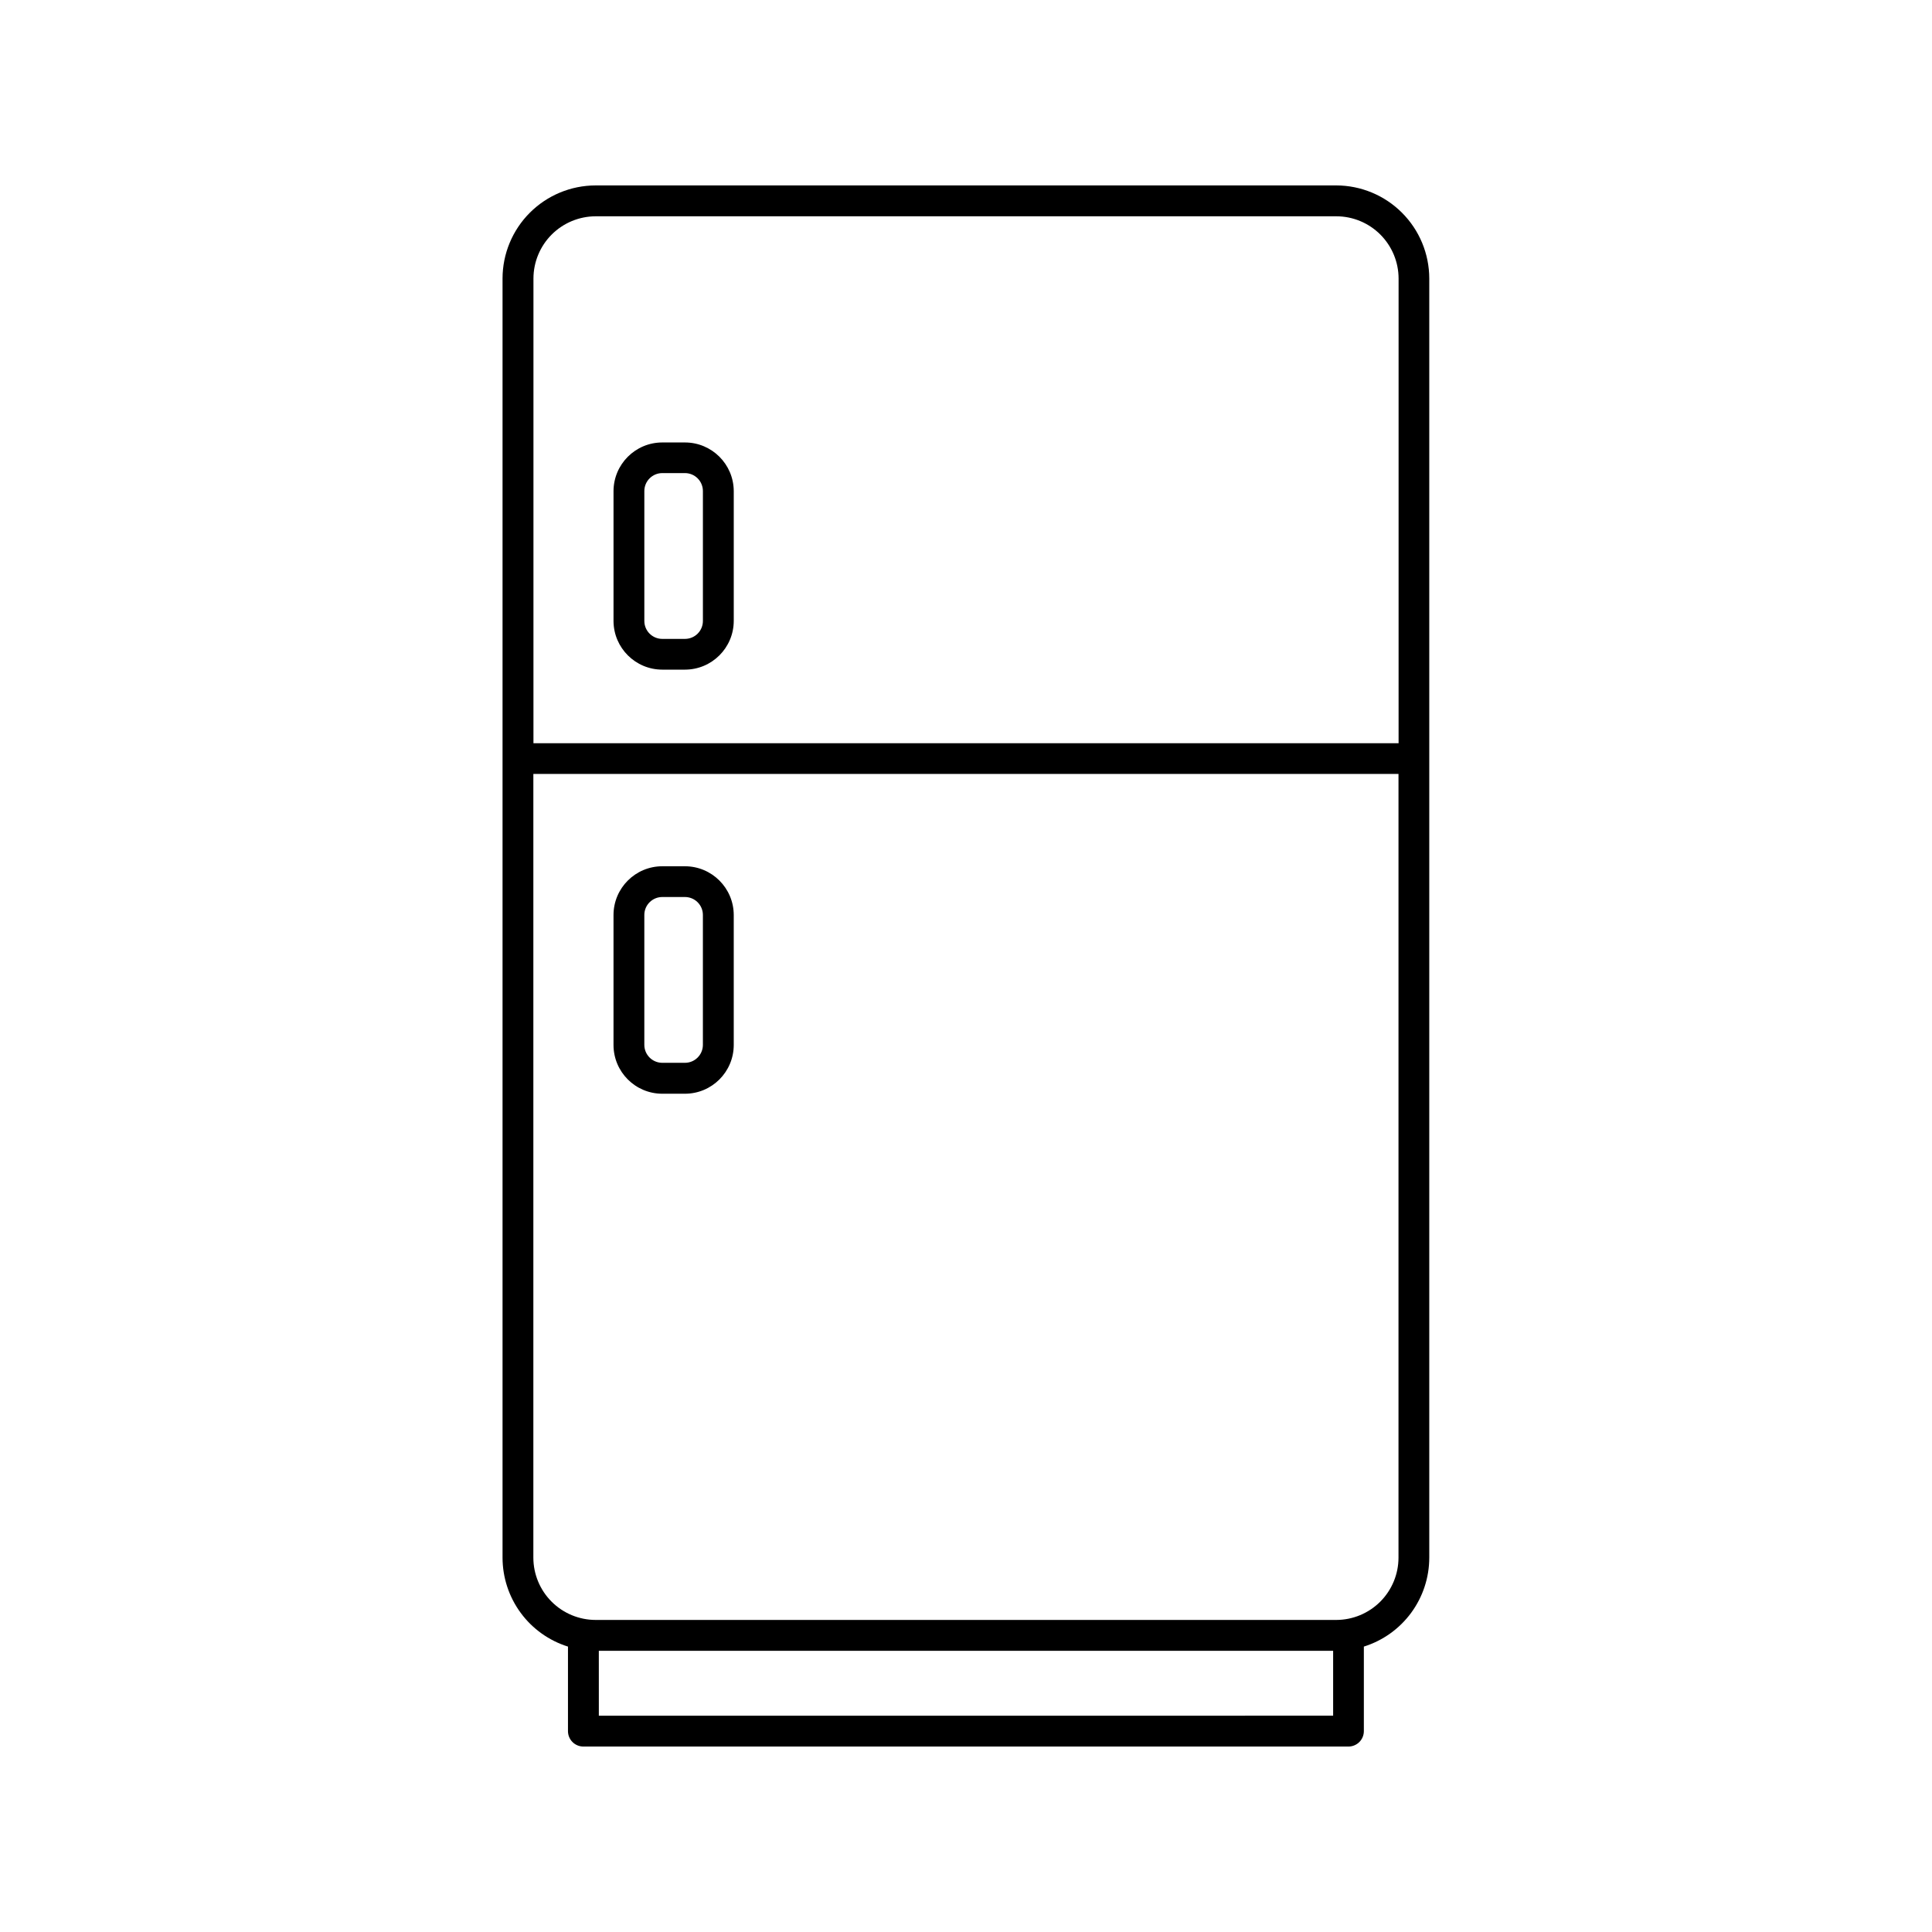
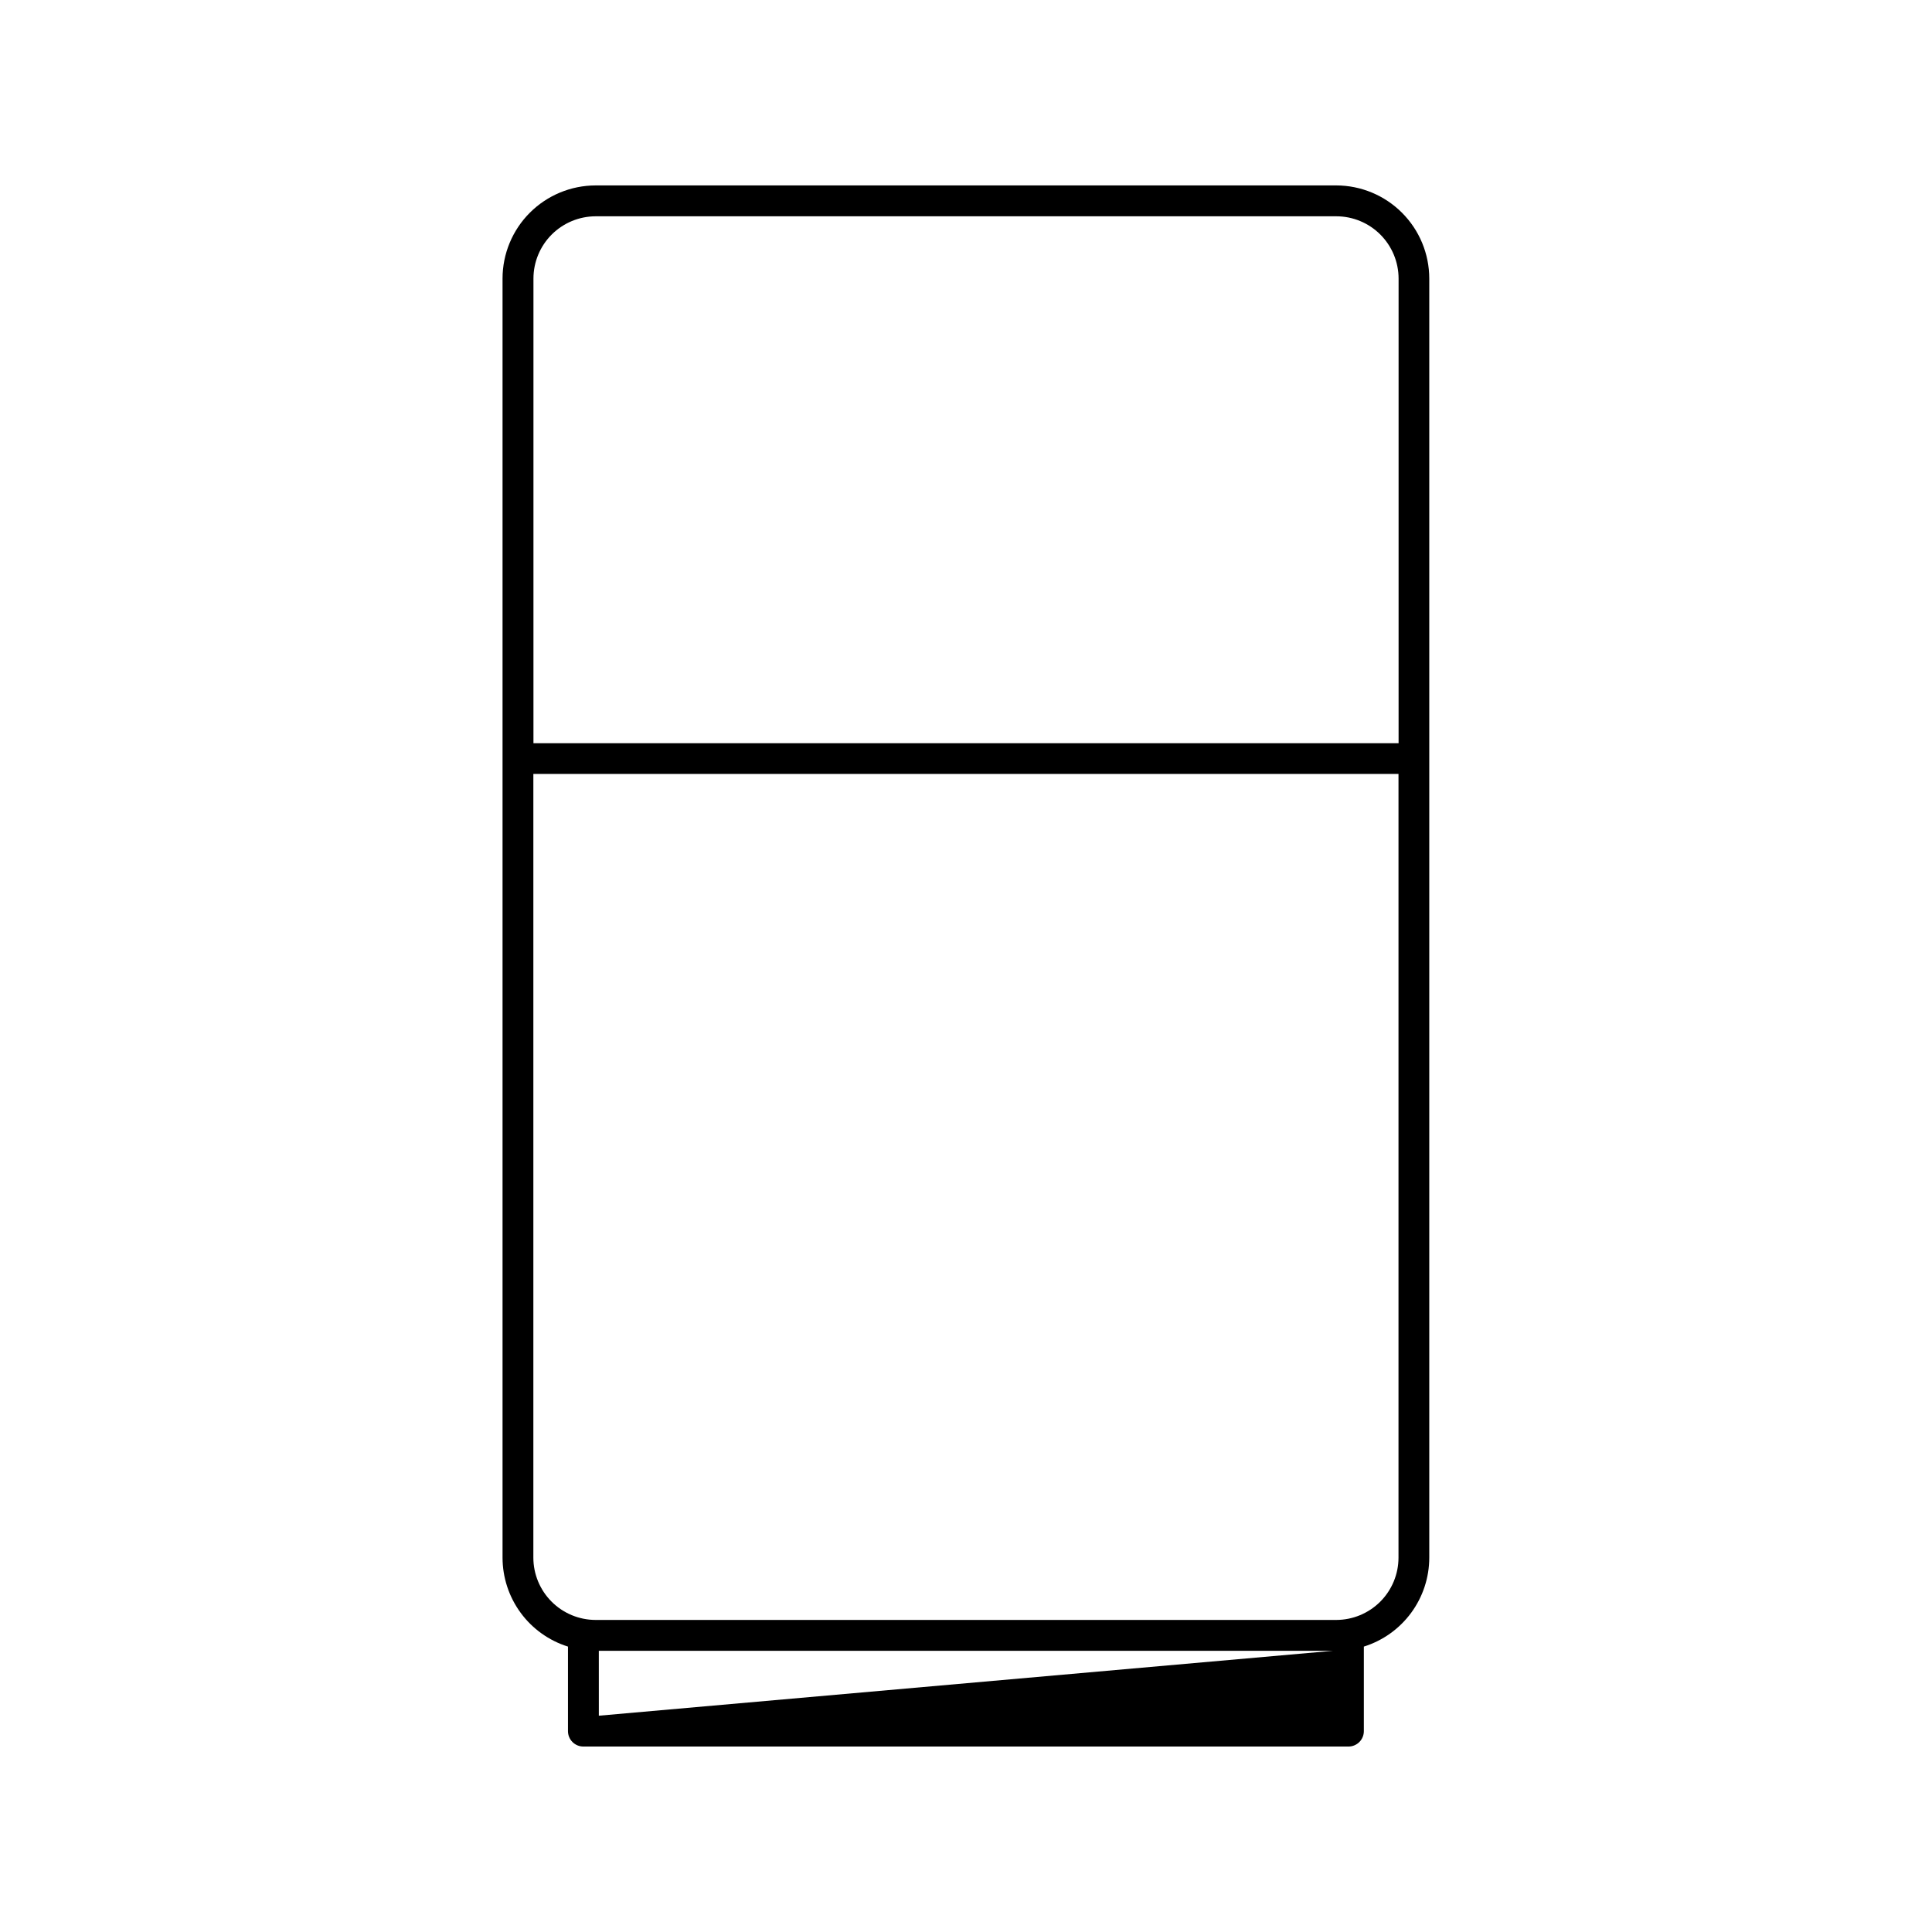
<svg xmlns="http://www.w3.org/2000/svg" fill="#000000" width="800px" height="800px" version="1.1" viewBox="144 144 512 512">
  <g>
-     <path d="m498.14 193.14h-196.29c-6.543 0.008-12.812 2.609-17.438 7.234s-7.227 10.895-7.234 17.434v338.99c0.008 5.262 1.691 10.383 4.809 14.621 3.117 4.242 7.508 7.375 12.531 8.945v22.406c0 1.082 0.43 2.125 1.199 2.891 0.77 0.766 1.809 1.195 2.894 1.191h202.73c1.086 0.004 2.125-0.426 2.894-1.191 0.766-0.766 1.199-1.809 1.199-2.891v-22.406c5.019-1.57 9.41-4.703 12.531-8.945 3.117-4.238 4.801-9.359 4.805-14.621v-338.99c-0.008-6.535-2.606-12.801-7.223-17.422-4.617-4.625-10.879-7.231-17.414-7.246zm-196.29 8.18h196.29c4.371 0.004 8.562 1.742 11.656 4.832 3.094 3.094 4.836 7.285 4.844 11.656v123.15h-229.27v-123.15c0.008-4.367 1.746-8.559 4.836-11.648 3.09-3.09 7.277-4.832 11.648-4.84zm0.848 397.36-0.004-17.203h194.6v17.199zm195.44-25.379h-196.29c-4.375-0.004-8.57-1.746-11.664-4.84s-4.832-7.285-4.84-11.66v-207.7h229.27v207.7c-0.004 4.371-1.742 8.562-4.832 11.656-3.09 3.09-7.277 4.832-11.648 4.844z" />
-     <path d="m319.51 321.46h6.012c7.133-0.008 12.918-5.785 12.93-12.922v-34.441c-0.055-7.102-5.824-12.836-12.93-12.84h-6.012c-7.133 0.004-12.914 5.785-12.922 12.922v34.441-0.004c0.051 7.102 5.82 12.836 12.922 12.844zm-4.754-47.332c0.004-2.621 2.129-4.746 4.754-4.754h6.012c1.262 0 2.469 0.5 3.359 1.395 0.891 0.891 1.395 2.098 1.395 3.359v34.441c0 1.258-0.504 2.465-1.395 3.356s-2.102 1.387-3.359 1.387h-6.012c-2.621 0-4.75-2.121-4.754-4.742z" />
-     <path d="m325.52 373.57h-6.012c-7.133 0.008-12.914 5.789-12.922 12.922v34.441c0.008 7.133 5.789 12.914 12.922 12.918h6.012c7.133-0.004 12.918-5.785 12.93-12.918v-34.441c-0.012-7.137-5.797-12.914-12.93-12.922zm4.754 47.332c0 1.262-0.504 2.469-1.395 3.359-0.891 0.895-2.098 1.395-3.359 1.395h-6.012c-2.625-0.008-4.75-2.133-4.754-4.754v-34.441c0.004-2.621 2.133-4.742 4.754-4.742h6.012c1.258 0 2.469 0.496 3.359 1.387 0.891 0.891 1.395 2.098 1.395 3.356z" />
+     <path d="m498.14 193.14h-196.29c-6.543 0.008-12.812 2.609-17.438 7.234s-7.227 10.895-7.234 17.434v338.99c0.008 5.262 1.691 10.383 4.809 14.621 3.117 4.242 7.508 7.375 12.531 8.945v22.406c0 1.082 0.43 2.125 1.199 2.891 0.77 0.766 1.809 1.195 2.894 1.191h202.73c1.086 0.004 2.125-0.426 2.894-1.191 0.766-0.766 1.199-1.809 1.199-2.891v-22.406c5.019-1.57 9.41-4.703 12.531-8.945 3.117-4.238 4.801-9.359 4.805-14.621v-338.99c-0.008-6.535-2.606-12.801-7.223-17.422-4.617-4.625-10.879-7.231-17.414-7.246zm-196.29 8.18h196.29c4.371 0.004 8.562 1.742 11.656 4.832 3.094 3.094 4.836 7.285 4.844 11.656v123.15h-229.27v-123.15c0.008-4.367 1.746-8.559 4.836-11.648 3.09-3.09 7.277-4.832 11.648-4.84zm0.848 397.36-0.004-17.203h194.6zm195.44-25.379h-196.29c-4.375-0.004-8.57-1.746-11.664-4.84s-4.832-7.285-4.84-11.66v-207.7h229.27v207.7c-0.004 4.371-1.742 8.562-4.832 11.656-3.09 3.09-7.277 4.832-11.648 4.844z" />
  </g>
</svg>